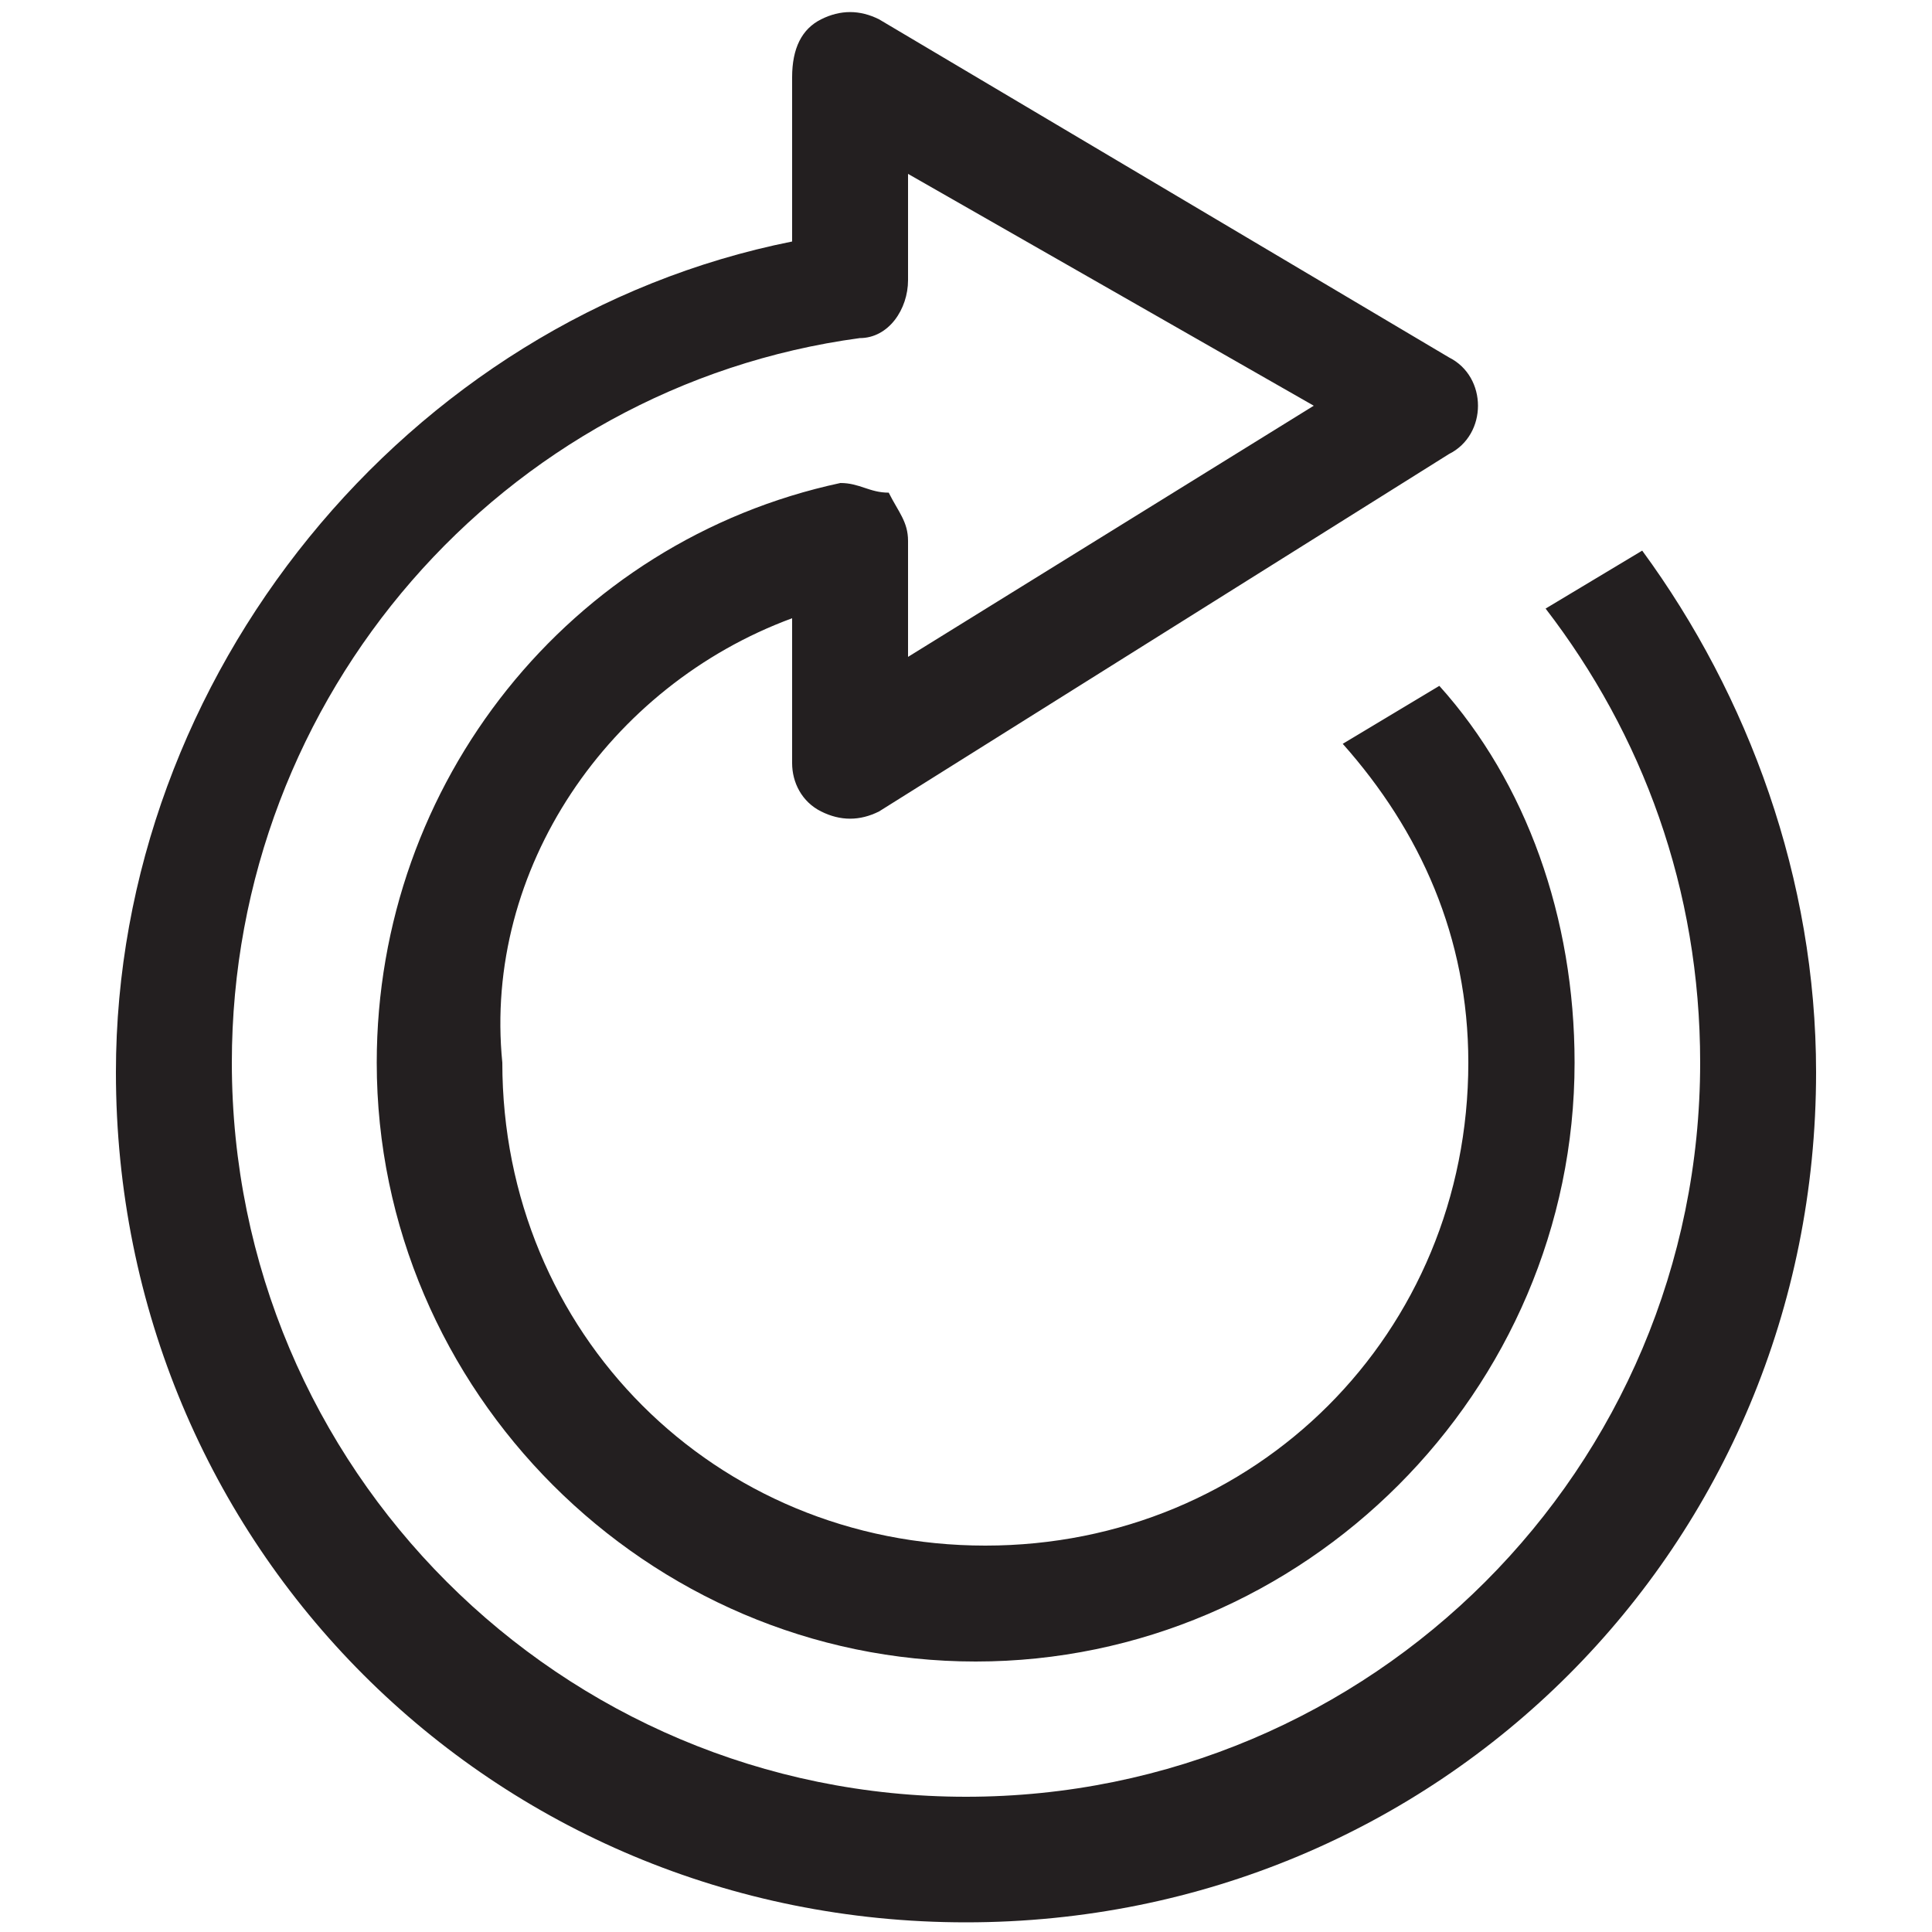
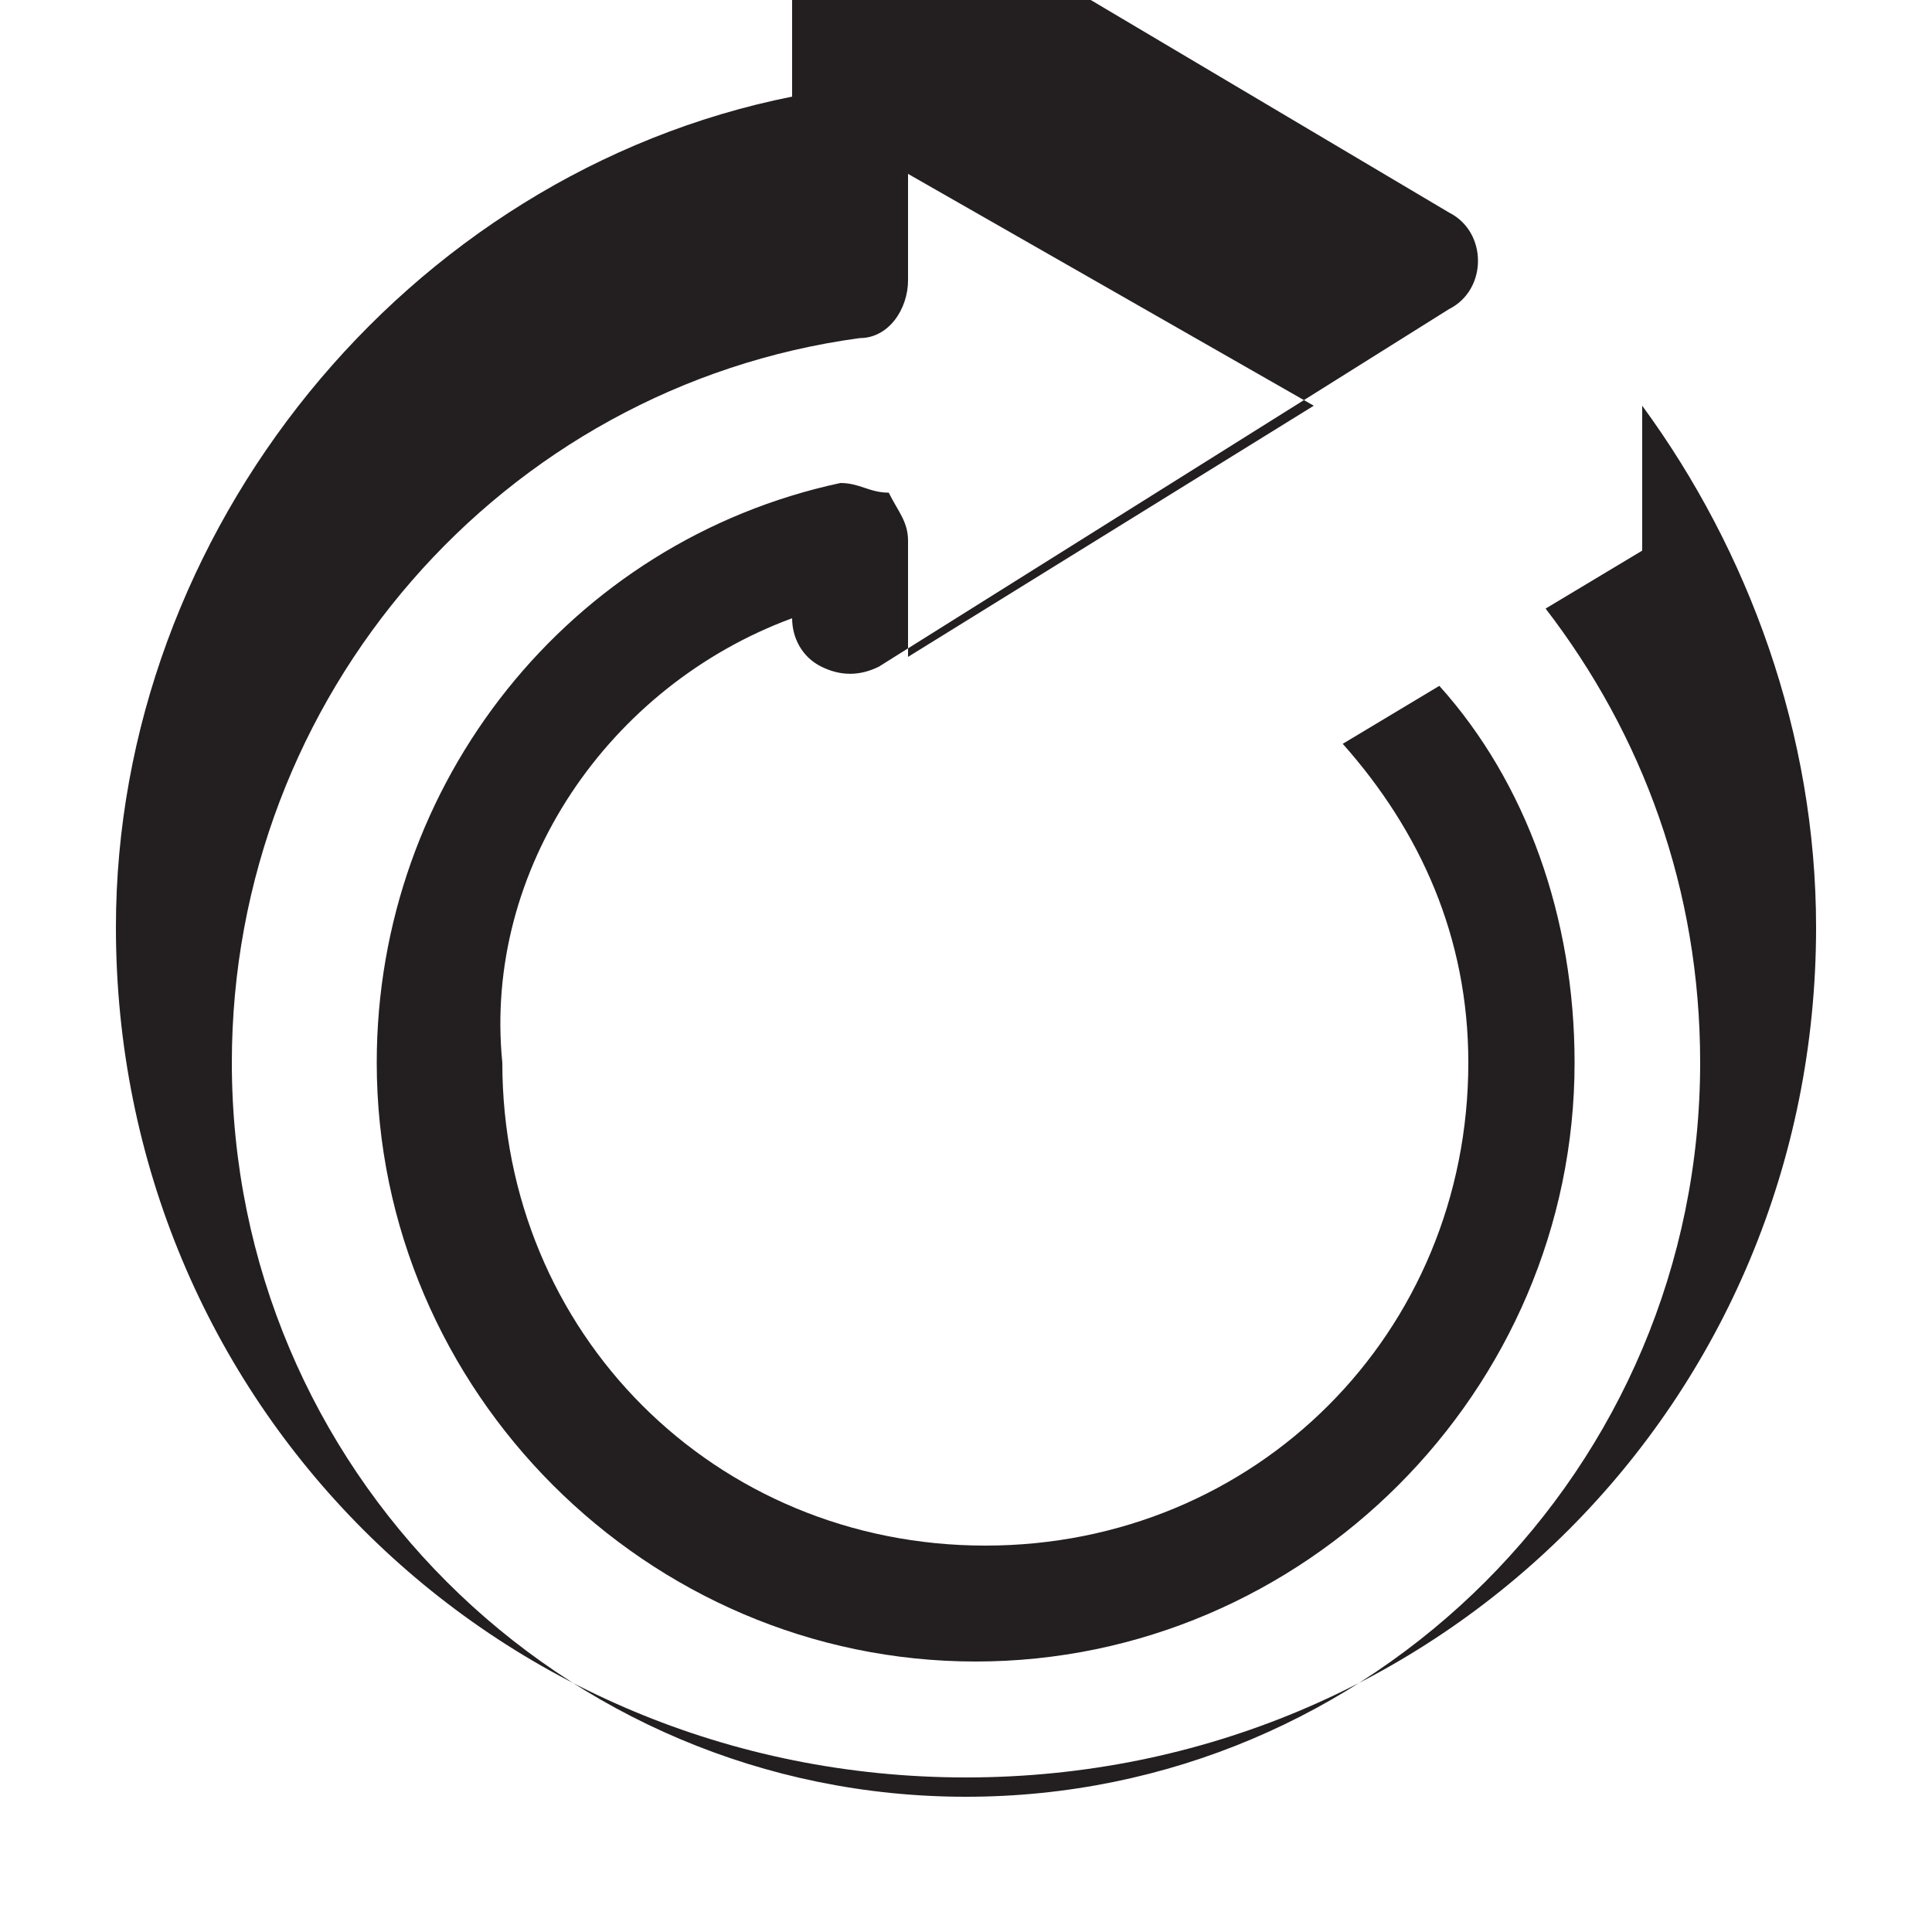
<svg xmlns="http://www.w3.org/2000/svg" version="1.1" id="Layer_1" x="0px" y="0px" viewBox="0 0 20 20" style="enable-background:new 0 0 20 20;" xml:space="preserve">
  <style type="text/css">
	.st0{fill:#231F20;}
</style>
  <g>
-     <path class="st0" d="m17 5.7l-1 .6c1 1.3 1.6 2.9 1.6 4.7c0 4.2-3.4 7.6-7.6 7.6s-7.6-3.4-7.6-7.6c0-3.8 2.8-7 6.5-7.5c.3 0 .5-.3.5-.6v-1.1l4.2 2.4l-4.2 2.6v-1.2c0-.2-.1-.3-.2-.5c-.2 0-.3-.1-.5-.1c-2.8.6-4.8 3.1-4.8 6c0 3.4 2.8 6.2 6.2 6.2s6.2-2.8 6.2-6.2c0-1.5-.5-2.9-1.4-3.9l-1 .6c.8.9 1.3 2 1.3 3.3c0 2.8-2.2 5-5 5s-5-2.2-5-5c-.2-2 1.1-3.9 3-4.6v1.5c0 .2.1.4.3.5c.2.1.4.1.6 0l5.9-3.7c.2-.1.3-.3.3-.5s-.1-.4-.3-.5l-5.9-3.5c-.2-.1-.4-.1-.6 0c-.2.1-.3.3-.3.6v1.7c-4 .8-7 4.5-7 8.6c0 4.9 3.9 8.8 8.8 8.8s8.8-3.9 8.8-8.8c0-2-.7-3.9-1.8-5.4" />
+     <path class="st0" d="m17 5.7l-1 .6c1 1.3 1.6 2.9 1.6 4.7c0 4.2-3.4 7.6-7.6 7.6s-7.6-3.4-7.6-7.6c0-3.8 2.8-7 6.5-7.5c.3 0 .5-.3.5-.6v-1.1l4.2 2.4l-4.2 2.6v-1.2c0-.2-.1-.3-.2-.5c-.2 0-.3-.1-.5-.1c-2.8.6-4.8 3.1-4.8 6c0 3.4 2.8 6.2 6.2 6.2s6.2-2.8 6.2-6.2c0-1.5-.5-2.9-1.4-3.9l-1 .6c.8.9 1.3 2 1.3 3.3c0 2.8-2.2 5-5 5s-5-2.2-5-5c-.2-2 1.1-3.9 3-4.6c0 .2.1.4.3.5c.2.1.4.1.6 0l5.9-3.7c.2-.1.3-.3.3-.5s-.1-.4-.3-.5l-5.9-3.5c-.2-.1-.4-.1-.6 0c-.2.1-.3.3-.3.6v1.7c-4 .8-7 4.5-7 8.6c0 4.9 3.9 8.8 8.8 8.8s8.8-3.9 8.8-8.8c0-2-.7-3.9-1.8-5.4" />
  </g>
</svg>